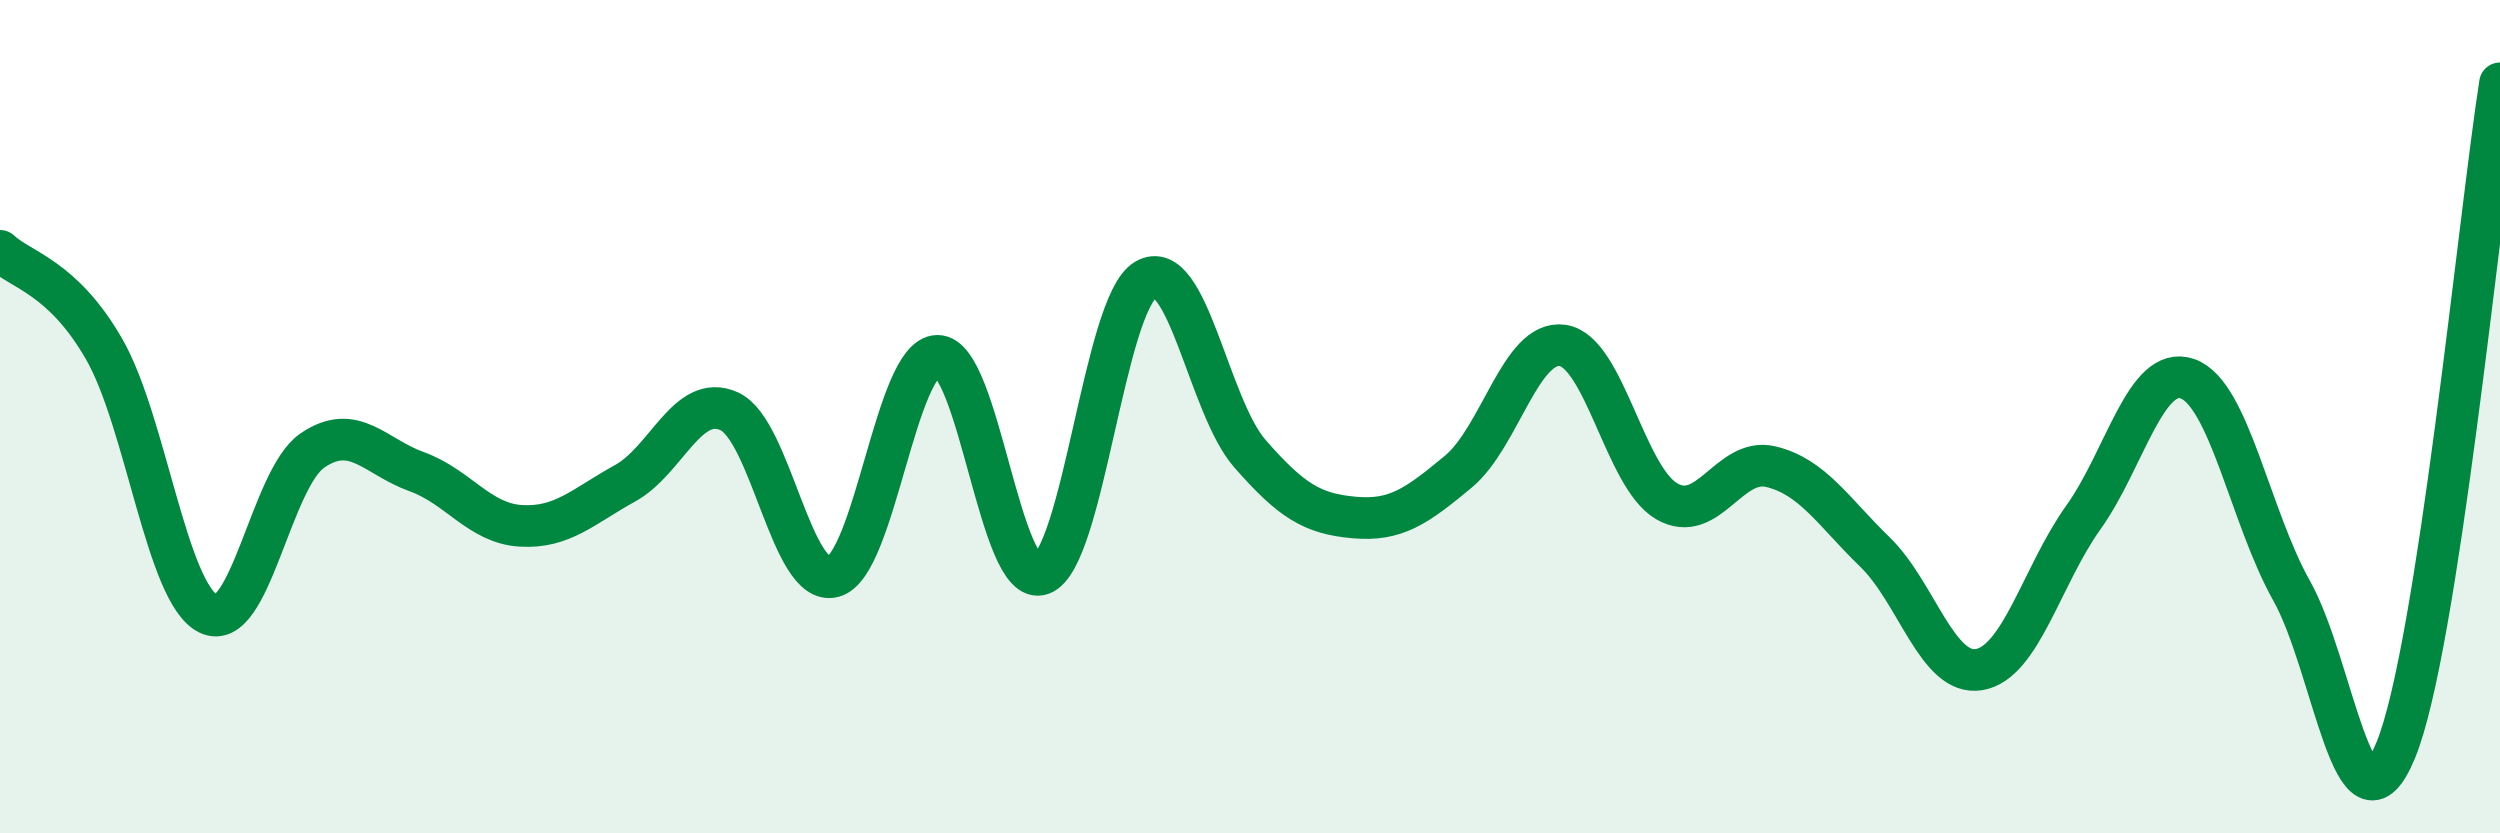
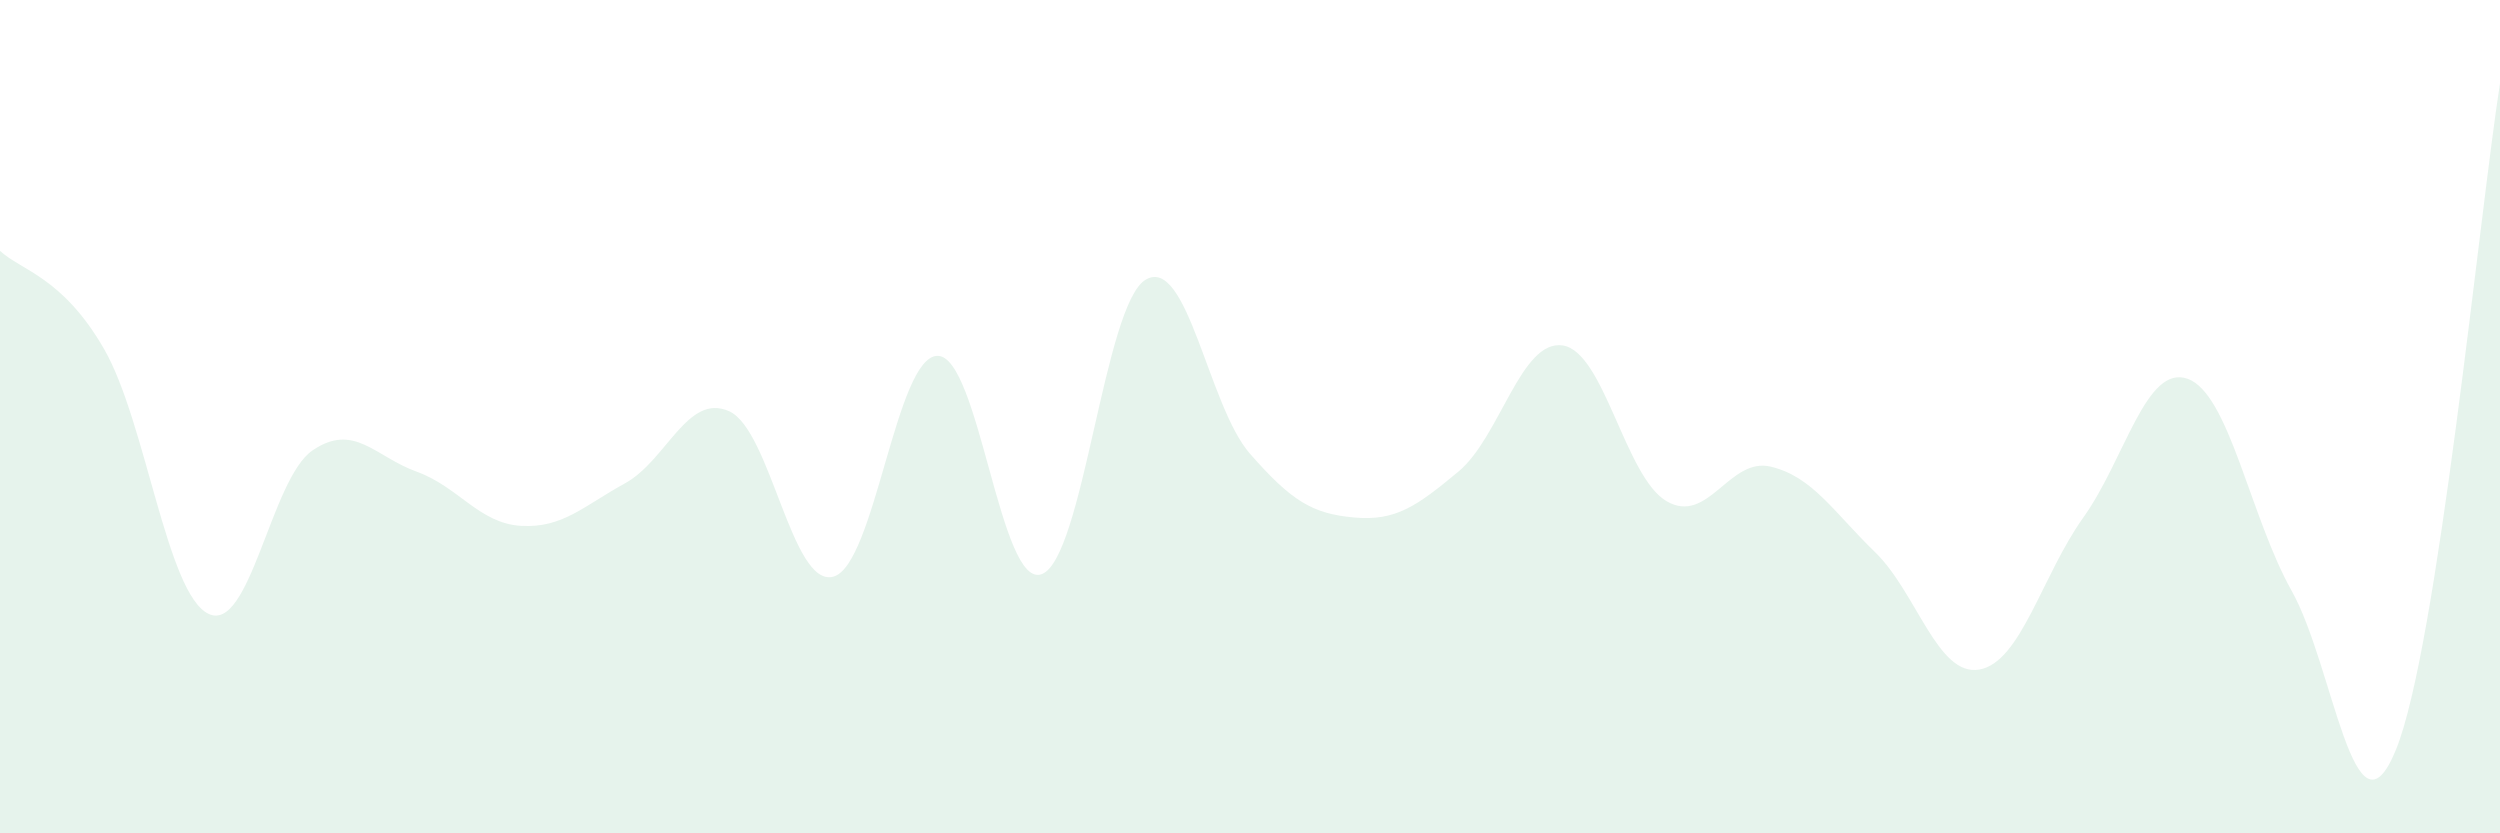
<svg xmlns="http://www.w3.org/2000/svg" width="60" height="20" viewBox="0 0 60 20">
  <path d="M 0,6.02 C 0.5,6.49 1.5,6.64 2.5,8.38 C 3.5,10.12 4,14.24 5,14.73 C 6,15.22 6.5,11.49 7.5,10.81 C 8.5,10.13 9,10.96 10,11.32 C 11,11.68 11.5,12.56 12.5,12.62 C 13.5,12.68 14,12.15 15,11.6 C 16,11.05 16.5,9.42 17.5,9.87 C 18.5,10.32 19,14.11 20,13.84 C 21,13.57 21.5,8.55 22.5,8.54 C 23.5,8.53 24,14.15 25,13.78 C 26,13.41 26.5,7.29 27.5,6.71 C 28.5,6.13 29,9.75 30,10.89 C 31,12.03 31.5,12.33 32.5,12.42 C 33.5,12.51 34,12.15 35,11.32 C 36,10.49 36.5,8.15 37.5,8.29 C 38.5,8.43 39,11.45 40,12.03 C 41,12.61 41.5,10.96 42.5,11.2 C 43.5,11.44 44,12.28 45,13.25 C 46,14.22 46.5,16.24 47.5,16.07 C 48.5,15.9 49,13.82 50,12.42 C 51,11.02 51.5,8.74 52.5,9.09 C 53.5,9.44 54,12.4 55,14.18 C 56,15.96 56.5,20.44 57.5,18 C 58.5,15.56 59.5,5.2 60,2L60 20L0 20Z" fill="#008740" opacity="0.1" stroke-linecap="round" stroke-linejoin="round" />
-   <path d="M 0,6.02 C 0.5,6.49 1.5,6.64 2.5,8.38 C 3.5,10.12 4,14.24 5,14.73 C 6,15.22 6.5,11.49 7.5,10.81 C 8.5,10.13 9,10.96 10,11.32 C 11,11.68 11.5,12.56 12.5,12.62 C 13.5,12.68 14,12.15 15,11.6 C 16,11.05 16.5,9.42 17.5,9.87 C 18.5,10.32 19,14.11 20,13.84 C 21,13.57 21.5,8.55 22.5,8.54 C 23.5,8.53 24,14.15 25,13.78 C 26,13.41 26.5,7.29 27.5,6.71 C 28.5,6.13 29,9.75 30,10.89 C 31,12.03 31.5,12.33 32.5,12.42 C 33.5,12.51 34,12.15 35,11.32 C 36,10.49 36.5,8.15 37.5,8.29 C 38.5,8.43 39,11.45 40,12.03 C 41,12.61 41.5,10.96 42.5,11.2 C 43.5,11.44 44,12.28 45,13.25 C 46,14.22 46.5,16.24 47.5,16.07 C 48.5,15.9 49,13.82 50,12.42 C 51,11.02 51.5,8.74 52.5,9.09 C 53.5,9.44 54,12.4 55,14.18 C 56,15.96 56.5,20.44 57.5,18 C 58.5,15.56 59.5,5.2 60,2" stroke="#008740" stroke-width="1" fill="none" stroke-linecap="round" stroke-linejoin="round" />
</svg>